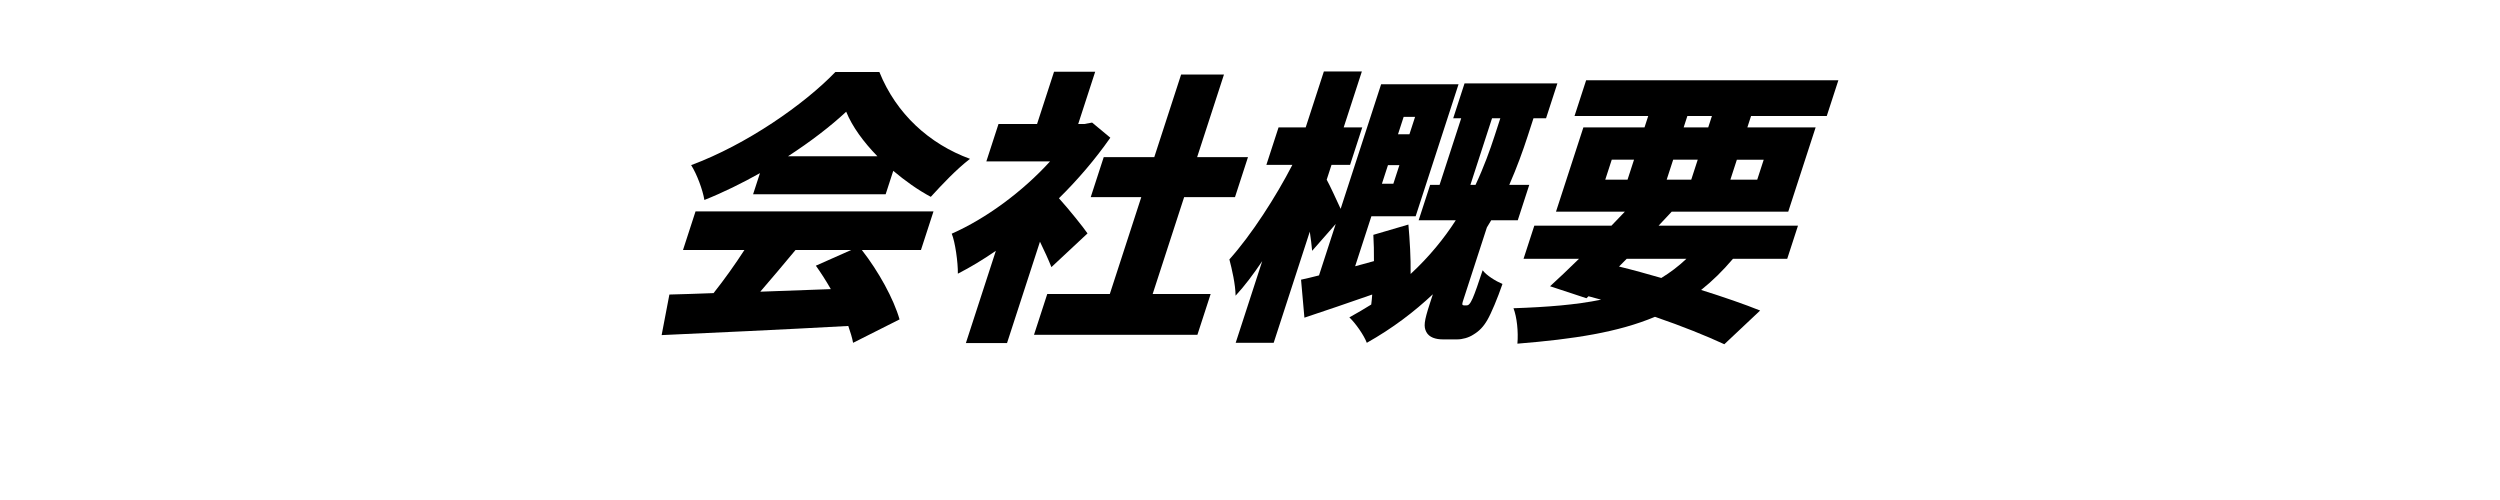
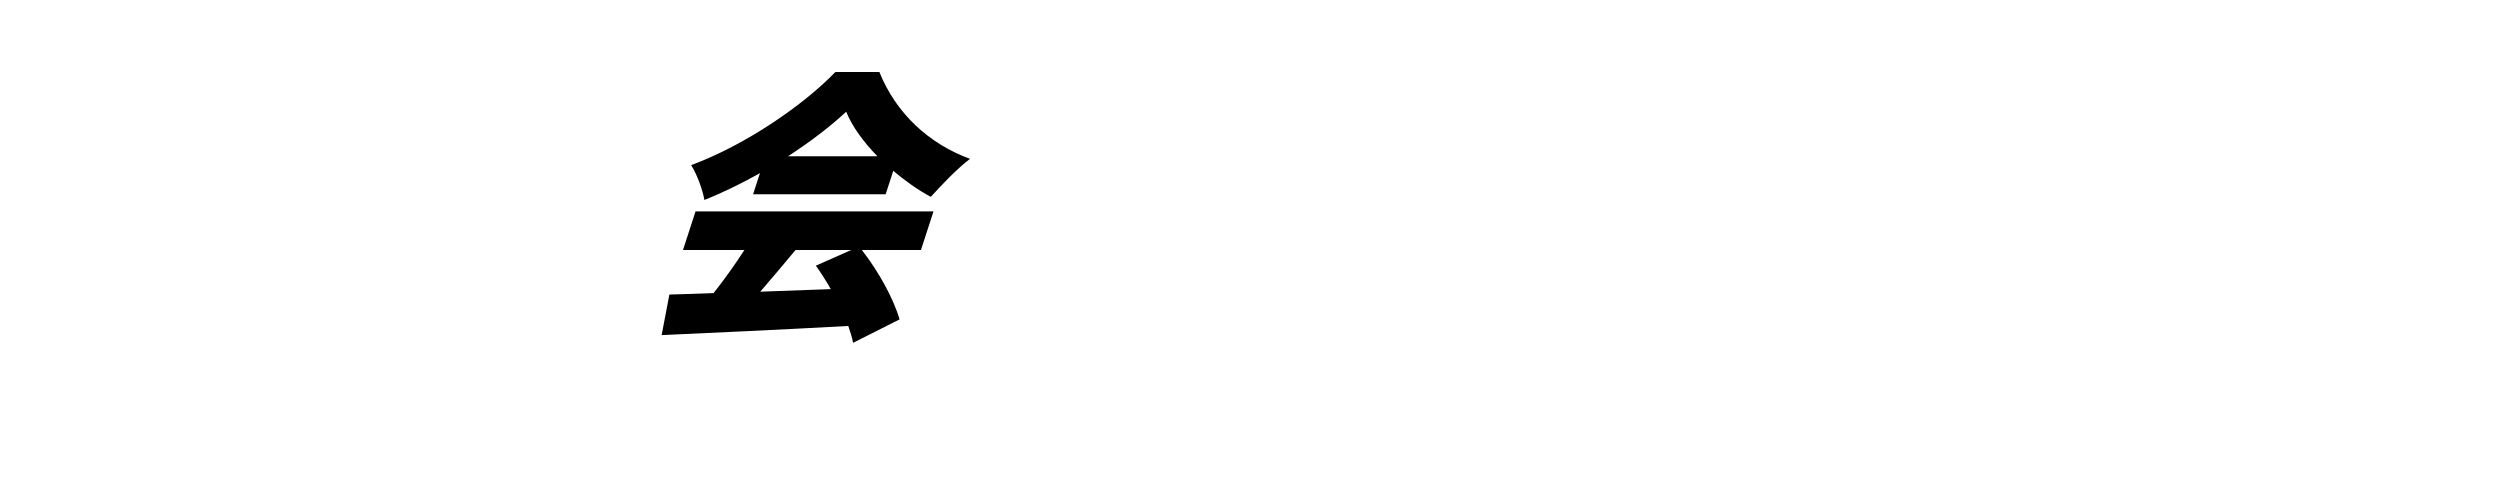
<svg xmlns="http://www.w3.org/2000/svg" id="_レイヤー_1" width="350" height="70" viewBox="0 0 350 70">
  <path d="M120.656,34.996c2.345,2.999,4.457,6.839,5.281,9.719l-6.505,3.279c-.126-.72-.386-1.52-.672-2.359-9.367,.52-19.189,.96-26.131,1.279l1.085-5.679c1.853-.04,3.918-.12,6.185-.2,1.49-1.88,3.032-4.039,4.321-6.039h-8.599l1.754-5.399h33.314l-1.754,5.399h-8.278Zm-14.262-10.758c-2.494,1.399-5.163,2.719-7.78,3.759-.225-1.399-1.057-3.64-1.854-4.879,7.774-2.88,15.846-8.52,20.193-13.038h6.159c2.369,5.879,7.004,10.078,12.688,12.158-1.921,1.479-3.876,3.559-5.488,5.319-1.807-.96-3.592-2.239-5.256-3.641l-1.065,3.28h-18.558l.962-2.959Zm4.982,10.758c-1.636,1.96-3.339,4-4.937,5.84,3.198-.12,6.557-.241,9.876-.36-.663-1.16-1.379-2.279-2.095-3.28l4.954-2.199h-7.799Zm11.462-13.118c-1.95-2-3.528-4.159-4.371-6.239-2.184,2.04-5.004,4.199-8.146,6.239h12.518Z" />
-   <path d="M147.198,37.396c-.396-.999-.979-2.279-1.603-3.559l-4.613,14.197h-5.76l4.197-12.918c-1.802,1.24-3.592,2.319-5.319,3.199,.028-1.56-.383-4.479-.859-5.599,4.808-2.12,9.909-5.879,13.765-10.119h-8.918l1.703-5.239h5.398l2.378-7.318h5.76l-2.378,7.318h.88l1.064-.199,2.552,2.119c-2.095,3-4.55,5.879-7.194,8.479,1.413,1.561,3.46,4.12,4,4.92l-5.053,4.719Zm22.295,3.76l-1.858,5.719h-22.876l1.858-5.719h8.758l4.405-13.558h-7.078l1.819-5.6h7.078l3.756-11.559h5.999l-3.756,11.559h7.119l-1.819,5.6h-7.119l-4.405,13.558h8.119Z" />
-   <path d="M205.292,42.755c.16,0,.294-.039,.426-.2,.119-.12,.303-.439,.46-.8,.3-.68,.821-2.159,1.393-3.919,.526,.72,1.827,1.52,2.775,1.92-.689,1.999-1.577,4.119-2.116,5.039-.552,.959-1.146,1.56-1.943,2.04-.662,.439-1.54,.68-2.3,.68h-1.96c-1.04,0-1.948-.28-2.342-1.04-.393-.76-.319-1.48,.487-3.96l.429-1.319c-2.592,2.439-5.625,4.76-9.248,6.799-.382-1.04-1.583-2.759-2.442-3.56,1.074-.6,2.109-1.199,3.063-1.799,.063-.44,.099-.921,.135-1.4-3.296,1.159-6.619,2.279-9.491,3.239l-.471-5.319c.731-.159,1.597-.359,2.515-.6l2.339-7.199-3.302,3.76c-.072-.76-.174-1.68-.328-2.68l-5.056,15.558h-5.319l3.717-11.438c-1.237,1.84-2.503,3.521-3.731,4.84-.014-1.561-.511-3.72-.869-5.079,3.063-3.4,6.538-8.799,8.82-13.238h-3.64l1.703-5.239h3.8l2.547-7.839h5.319l-2.547,7.839h2.6l-1.703,5.239h-2.6l-.675,2.079c.405,.72,1.369,2.801,1.953,4.08l5.666-17.438h10.838l-6.003,18.478h-6.198l-2.274,6.999,2.633-.72c.016-1.279-.021-2.52-.084-3.68l4.907-1.439c.191,2.12,.346,4.719,.311,6.919,2.633-2.439,4.704-4.999,6.322-7.519h-5.198l1.611-4.96h1.319l3.027-9.318h-1.12l1.586-4.88h12.998l-1.586,4.88h-1.76l-.818,2.52c-.649,2-1.483,4.319-2.568,6.799h2.799l-1.611,4.96h-3.719c-.185,.32-.421,.68-.605,1l-3.301,10.159c-.064,.199-.143,.438-.142,.559-.012,.161,.135,.2,.295,.2h.279Zm-10.221-17.037l.845-2.6h-1.6l-.845,2.6h1.6Zm1.441-9.358l-.792,2.438h1.6l.792-2.438h-1.6Zm10.064,9.518c1.179-2.52,2.025-4.879,2.662-6.838l.806-2.48h-1.16l-3.027,9.318h.72Z" />
-   <path d="M242.612,36.236c-1.425,1.68-2.893,3.119-4.456,4.358,3.194,1.001,6.07,2,8.264,2.881l-5.013,4.719c-2.503-1.16-5.861-2.52-9.711-3.84-5.142,2.16-11.332,3.12-19.259,3.76,.146-1.68-.071-3.72-.549-4.96,4.732-.159,8.755-.479,12.268-1.198l-1.763-.48-.291,.279-5.094-1.679c1.19-1.08,2.579-2.4,4.047-3.84h-7.759l1.508-4.64h10.799c.66-.68,1.269-1.32,1.876-1.96h-9.639l3.834-11.798h8.559l.52-1.601h-10.318l1.624-4.998h35.314l-1.624,4.998h-10.599l-.52,1.601h9.559l-3.834,11.798h-16.317l-1.836,1.96h19.517l-1.508,4.64h-7.599Zm-17.876-11.079h3.119l.909-2.799h-3.119l-.909,2.799Zm1.928,12.158c1.964,.48,3.981,1.04,5.92,1.601,1.246-.76,2.412-1.641,3.509-2.68h-8.358l-1.07,1.079Zm10.11-12.158l.909-2.799h-3.439l-.909,2.799h3.439Zm-1.062-7.318h3.439l.52-1.601h-3.439l-.52,1.601Zm7.449,4.52l-.909,2.799h3.76l.909-2.799h-3.76Z" />
</svg>